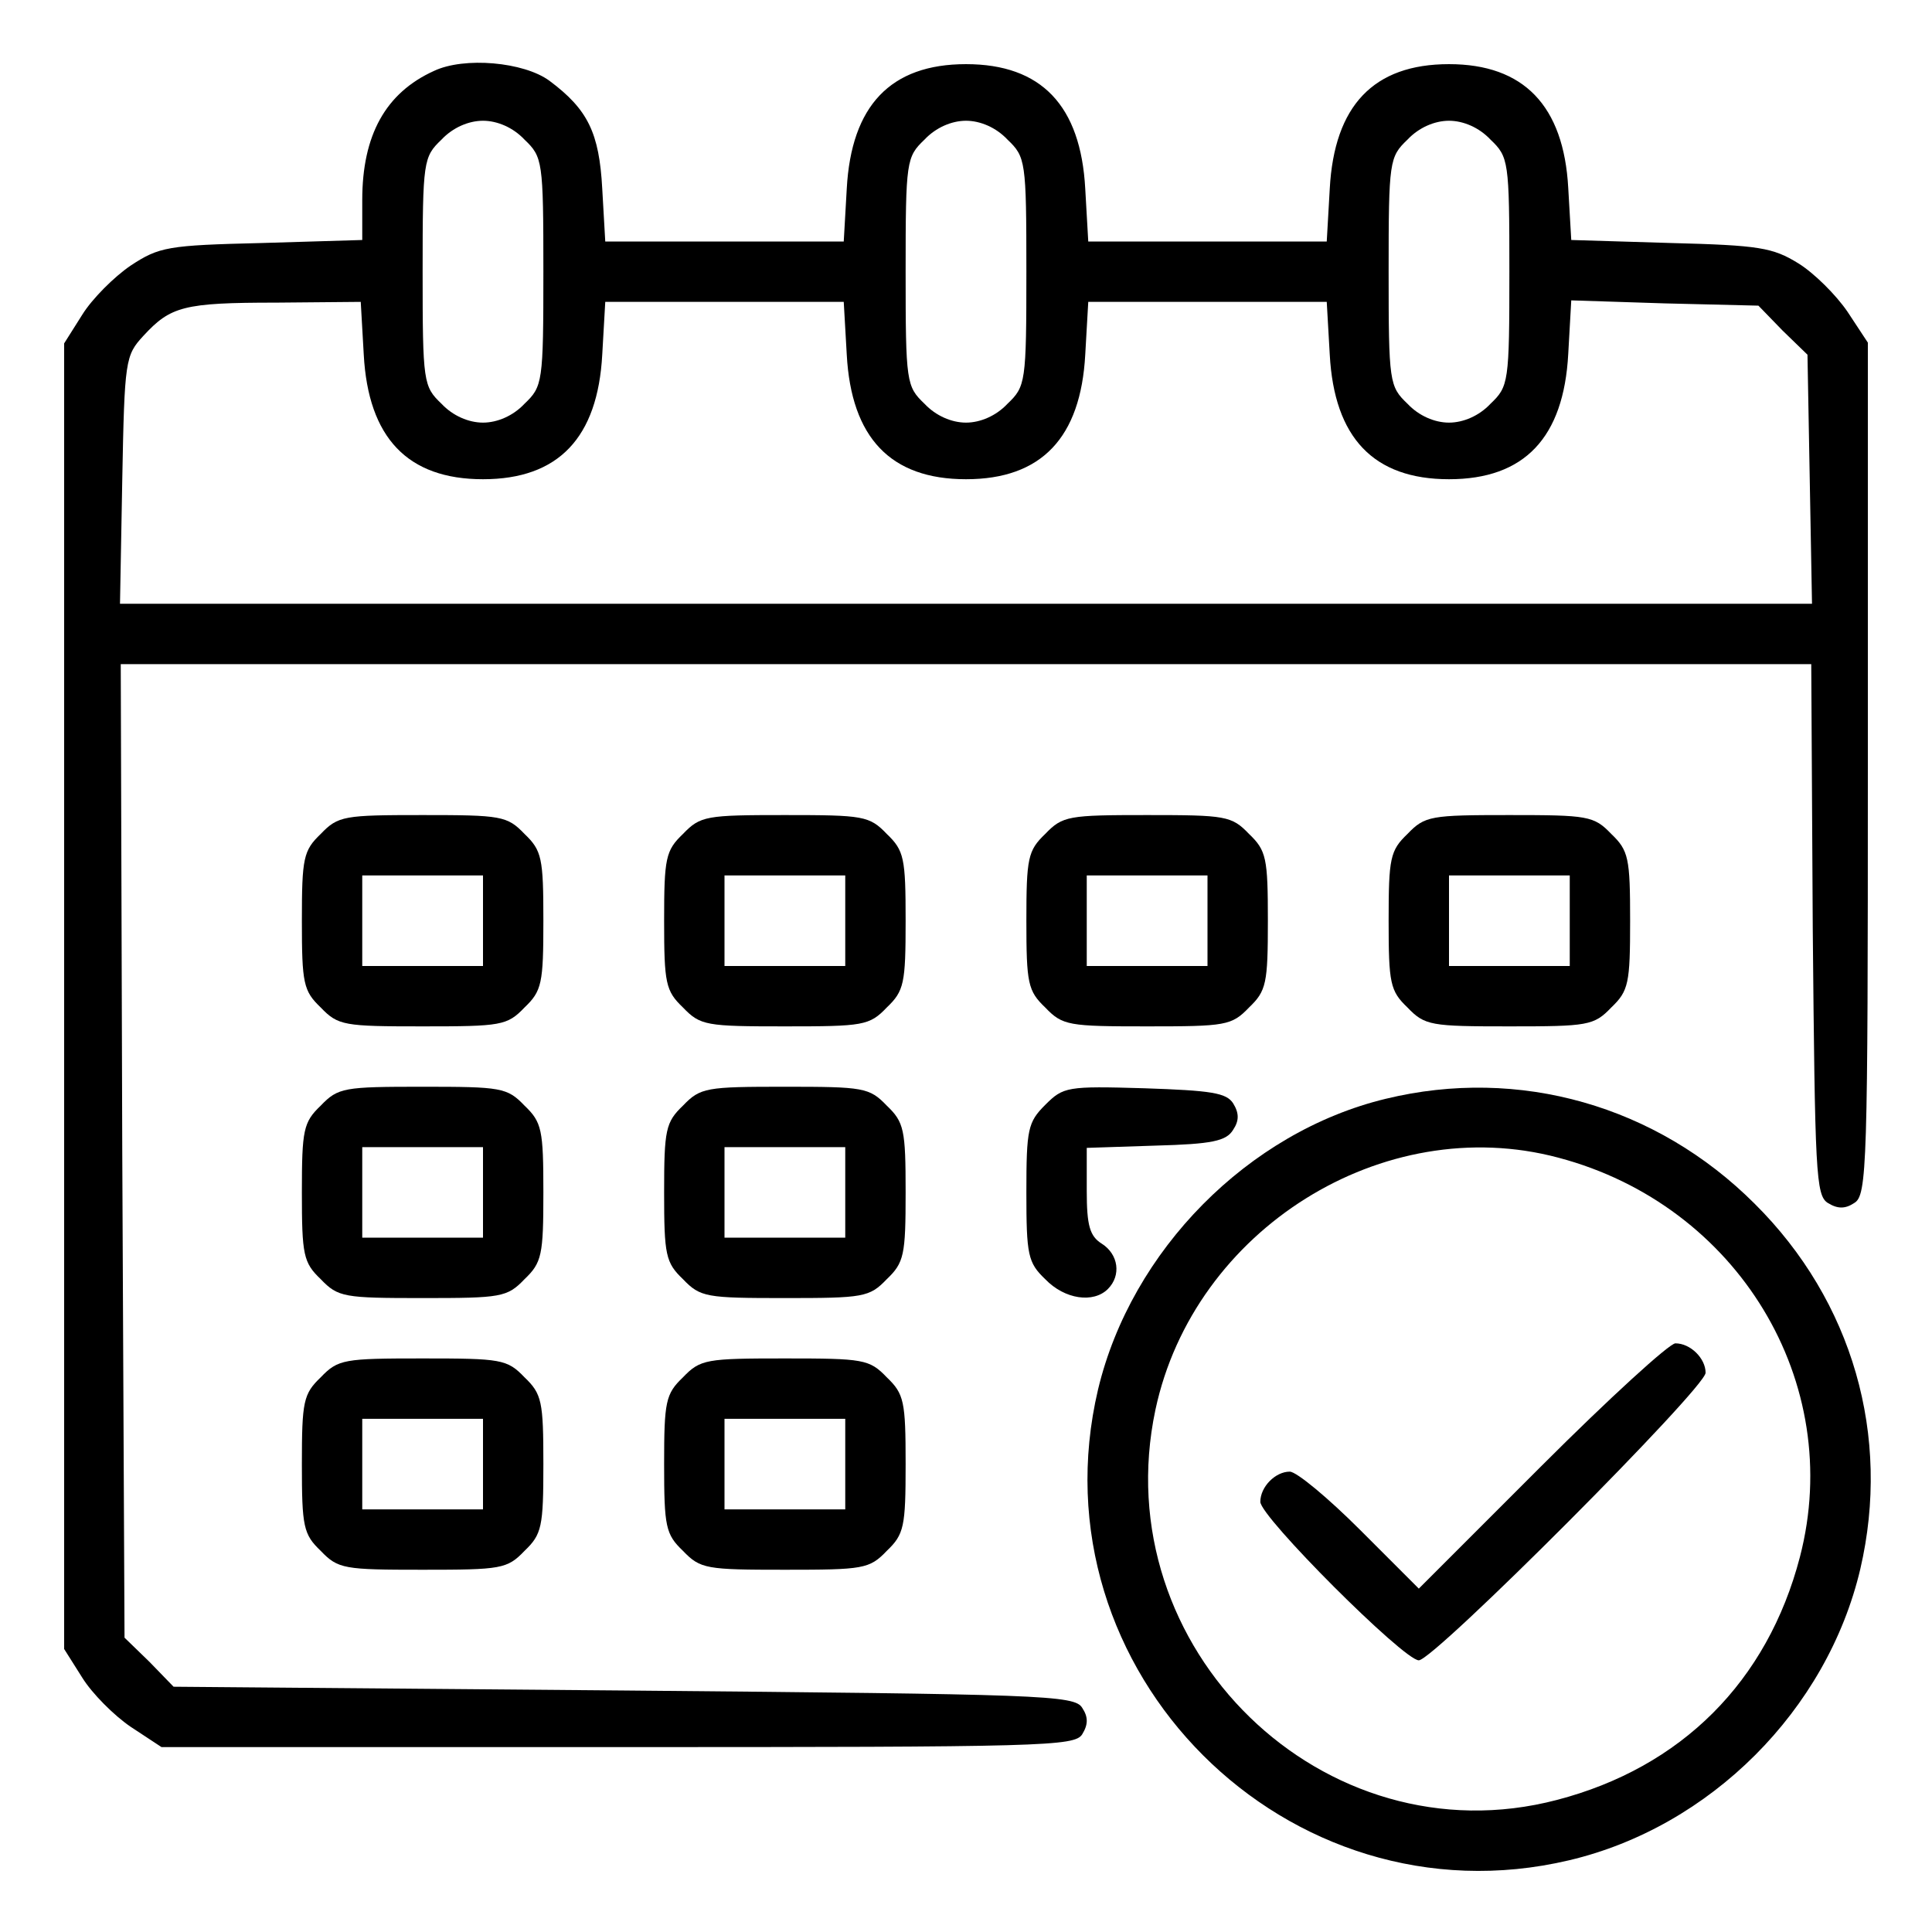
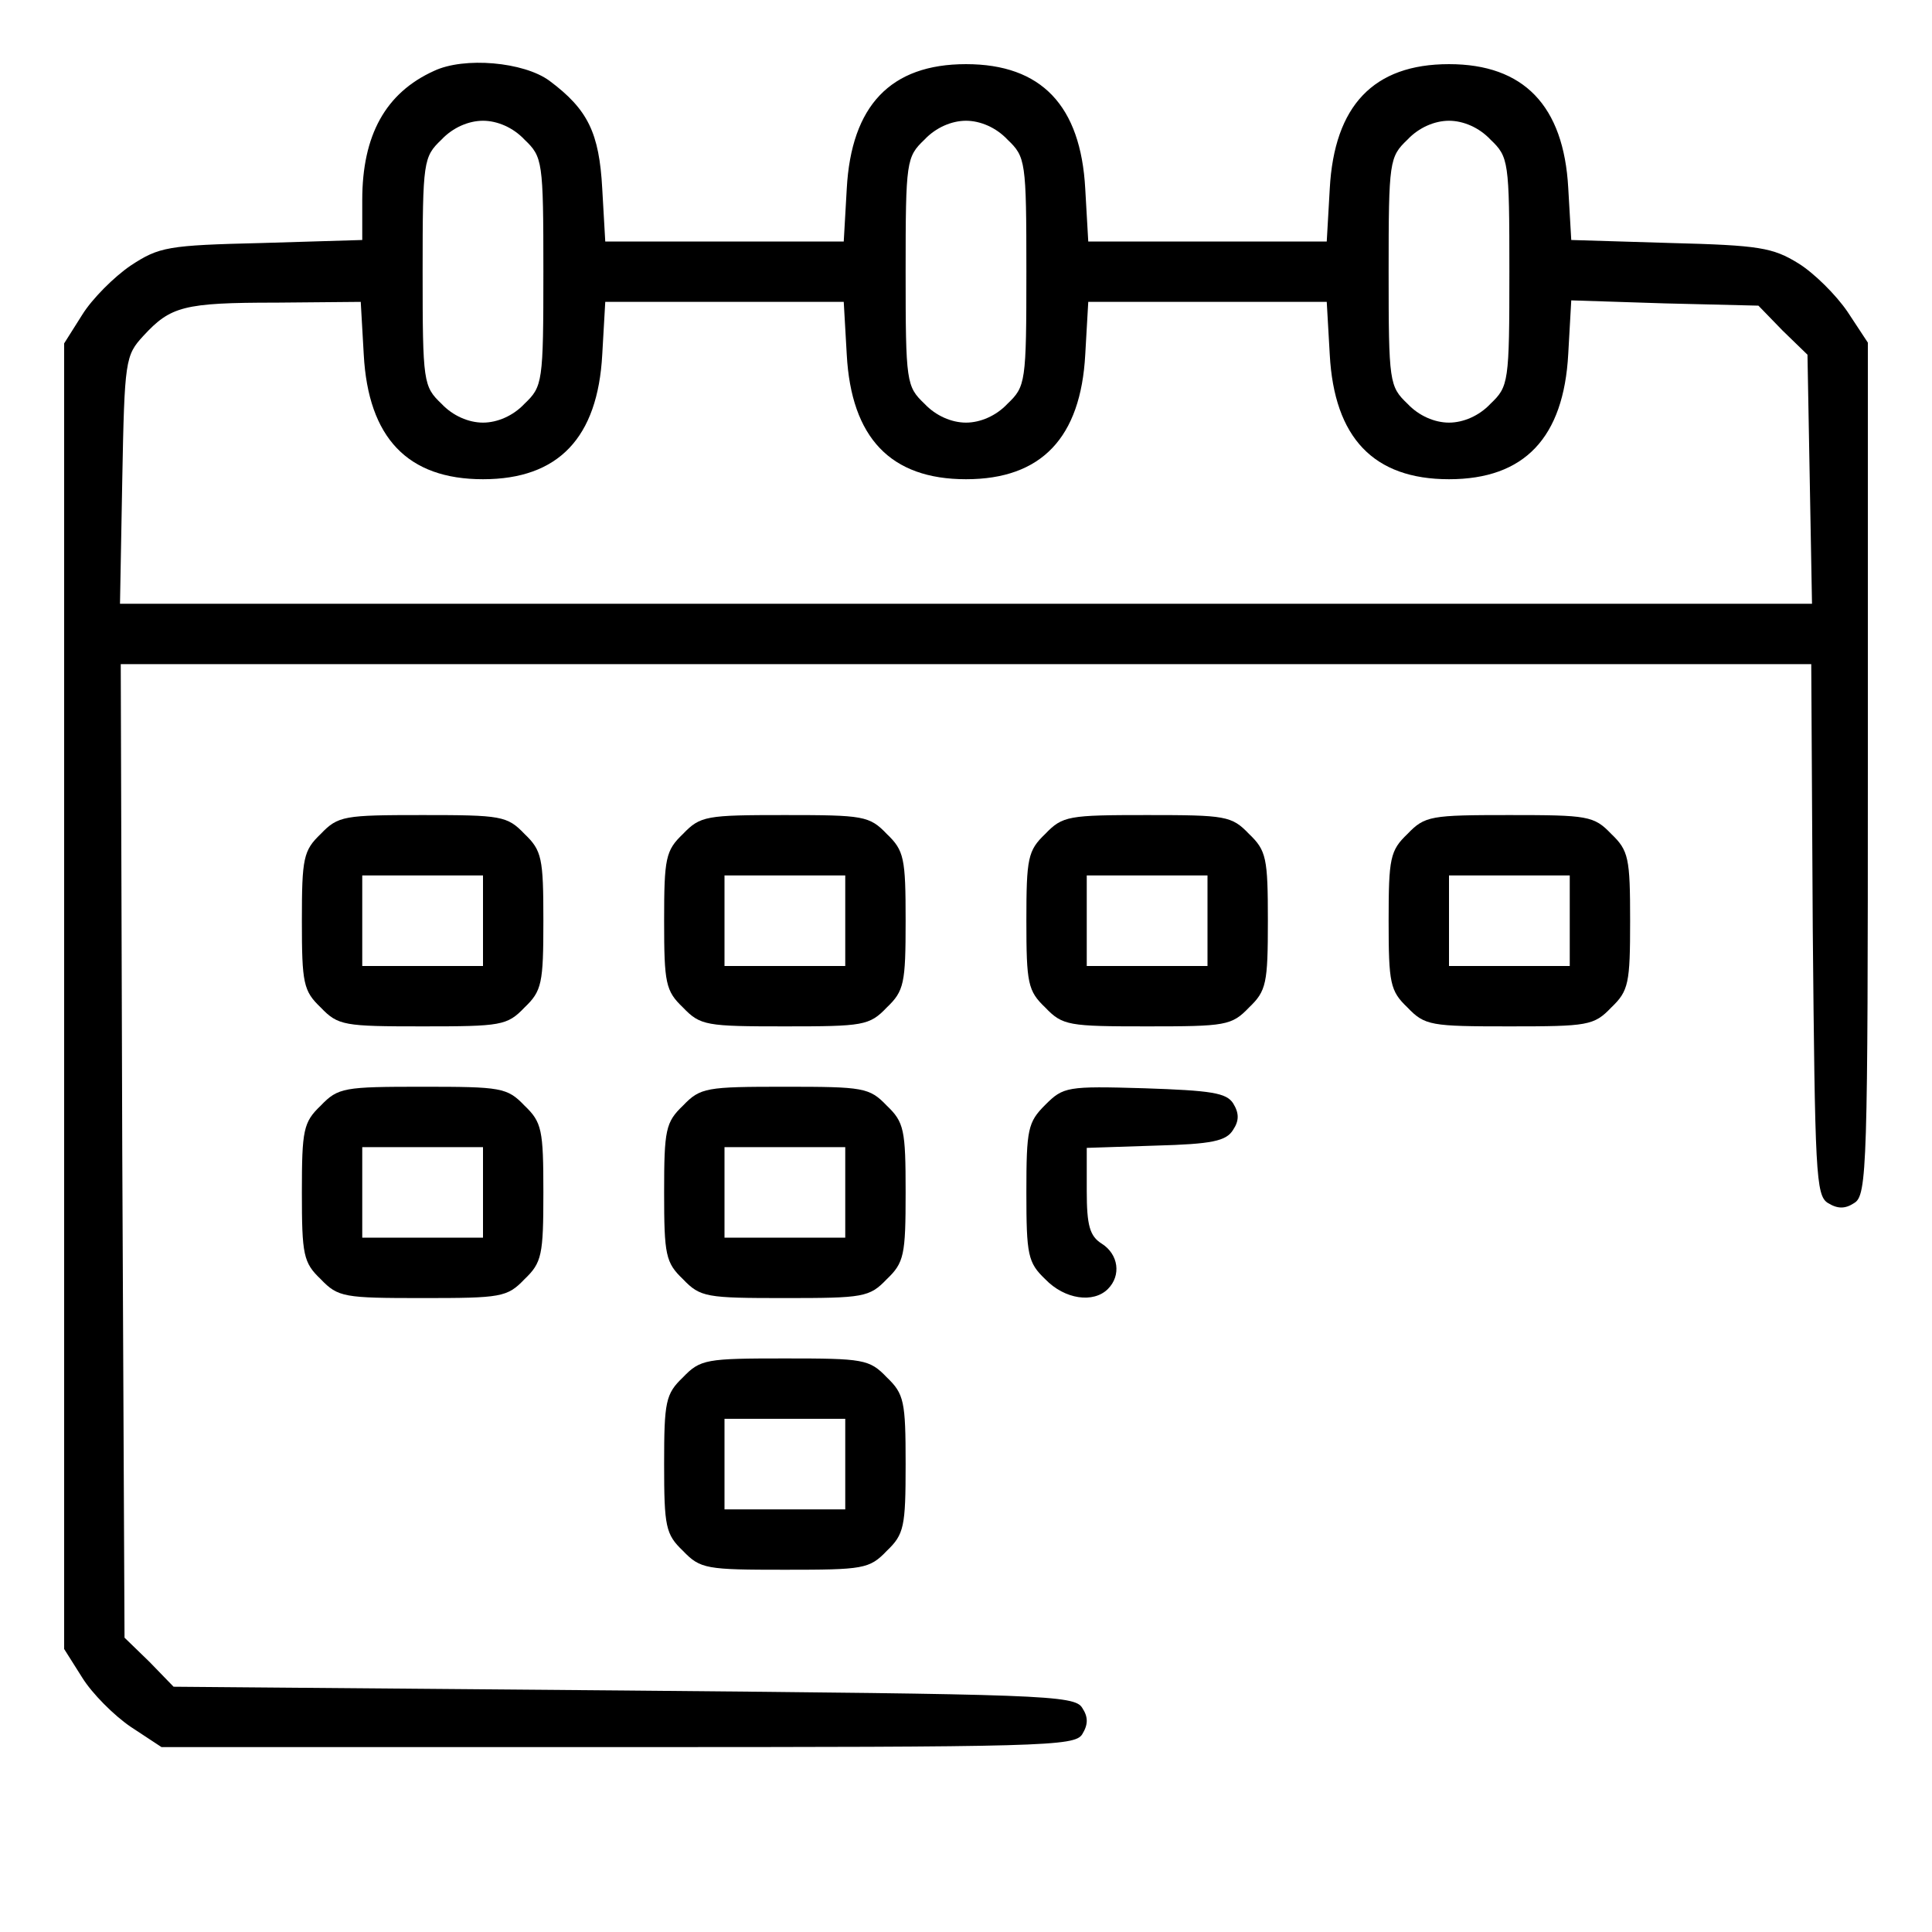
<svg xmlns="http://www.w3.org/2000/svg" version="1.0" width="256pt" height="256pt" viewBox="0 0 256 256" preserveAspectRatio="xMidYMid meet">
  <g transform="translate(0,256) scale(0.1,-0.1)" fill="#000000" stroke="none">
    <path d="M575 2466 c-64 -29 -95 -85 -95 -171 l0 -53 -133 -4 c-125 -3 -136 -5 -174 -30 -22 -15 -51 -44 -64 -65 l-24 -38 0 -865 0 -865 24 -38 c13 -21 42 -50 64 -65 l41 -27 604 0 c565 0 606 1 616 17 8 13 8 23 0 35 -10 17 -54 18 -607 23 l-597 5 -32 33 -33 32 -3 645 -2 645 1120 0 1120 0 2 -351 c3 -323 4 -353 20 -363 13 -8 23 -8 35 0 17 10 18 49 18 576 l0 564 -27 41 c-15 22 -44 51 -65 64 -34 21 -52 24 -169 27 l-132 4 -4 69 c-6 109 -59 164 -158 164 -100 0 -152 -55 -158 -165 l-4 -70 -158 0 -158 0 -4 70 c-6 110 -58 165 -158 165 -100 0 -152 -55 -158 -165 l-4 -70 -158 0 -158 0 -4 70 c-4 74 -19 105 -70 143 -34 25 -113 32 -153 13z m120 -91 c24 -23 25 -28 25 -175 0 -147 -1 -152 -25 -175 -15 -16 -36 -25 -55 -25 -19 0 -40 9 -55 25 -24 23 -25 28 -25 175 0 147 1 152 25 175 15 16 36 25 55 25 19 0 40 -9 55 -25z m640 0 c24 -23 25 -28 25 -175 0 -147 -1 -152 -25 -175 -15 -16 -36 -25 -55 -25 -19 0 -40 9 -55 25 -24 23 -25 28 -25 175 0 147 1 152 25 175 15 16 36 25 55 25 19 0 40 -9 55 -25z m640 0 c24 -23 25 -28 25 -175 0 -147 -1 -152 -25 -175 -15 -16 -36 -25 -55 -25 -19 0 -40 9 -55 25 -24 23 -25 28 -25 175 0 147 1 152 25 175 15 16 36 25 55 25 19 0 40 -9 55 -25z m-1493 -285 c6 -110 58 -165 158 -165 100 0 152 55 158 165 l4 70 158 0 158 0 4 -70 c6 -110 58 -165 158 -165 100 0 152 55 158 165 l4 70 158 0 158 0 4 -70 c6 -110 58 -165 158 -165 100 0 152 55 158 166 l4 71 124 -4 124 -3 32 -33 33 -32 3 -165 3 -165 -1121 0 -1121 0 3 164 c3 159 4 165 28 191 36 39 53 44 176 44 l112 1 4 -70z" />
    <path d="M425 1455 c-23 -22 -25 -32 -25 -115 0 -83 2 -93 25 -115 23 -24 31 -25 135 -25 104 0 112 1 135 25 23 22 25 32 25 115 0 83 -2 93 -25 115 -23 24 -31 25 -135 25 -104 0 -112 -1 -135 -25z m215 -115 l0 -60 -80 0 -80 0 0 60 0 60 80 0 80 0 0 -60z" />
    <path d="M905 1455 c-23 -22 -25 -32 -25 -115 0 -83 2 -93 25 -115 23 -24 31 -25 135 -25 104 0 112 1 135 25 23 22 25 32 25 115 0 83 -2 93 -25 115 -23 24 -31 25 -135 25 -104 0 -112 -1 -135 -25z m215 -115 l0 -60 -80 0 -80 0 0 60 0 60 80 0 80 0 0 -60z" />
    <path d="M1385 1455 c-23 -22 -25 -32 -25 -115 0 -83 2 -93 25 -115 23 -24 31 -25 135 -25 104 0 112 1 135 25 23 22 25 32 25 115 0 83 -2 93 -25 115 -23 24 -31 25 -135 25 -104 0 -112 -1 -135 -25z m215 -115 l0 -60 -80 0 -80 0 0 60 0 60 80 0 80 0 0 -60z" />
    <path d="M1865 1455 c-23 -22 -25 -32 -25 -115 0 -83 2 -93 25 -115 23 -24 31 -25 135 -25 104 0 112 1 135 25 23 22 25 32 25 115 0 83 -2 93 -25 115 -23 24 -31 25 -135 25 -104 0 -112 -1 -135 -25z m215 -115 l0 -60 -80 0 -80 0 0 60 0 60 80 0 80 0 0 -60z" />
    <path d="M425 1095 c-23 -22 -25 -32 -25 -115 0 -83 2 -93 25 -115 23 -24 31 -25 135 -25 104 0 112 1 135 25 23 22 25 32 25 115 0 83 -2 93 -25 115 -23 24 -31 25 -135 25 -104 0 -112 -1 -135 -25z m215 -115 l0 -60 -80 0 -80 0 0 60 0 60 80 0 80 0 0 -60z" />
    <path d="M905 1095 c-23 -22 -25 -32 -25 -115 0 -83 2 -93 25 -115 23 -24 31 -25 135 -25 104 0 112 1 135 25 23 22 25 32 25 115 0 83 -2 93 -25 115 -23 24 -31 25 -135 25 -104 0 -112 -1 -135 -25z m215 -115 l0 -60 -80 0 -80 0 0 60 0 60 80 0 80 0 0 -60z" />
    <path d="M1385 1096 c-23 -23 -25 -32 -25 -116 0 -83 2 -93 25 -115 26 -27 64 -32 83 -13 18 18 14 46 -8 60 -16 10 -20 24 -20 70 l0 57 91 3 c75 2 94 6 103 21 8 12 8 22 0 35 -9 14 -29 17 -118 20 -102 3 -107 2 -131 -22z" />
-     <path d="M1836 1104 c-182 -44 -337 -201 -381 -385 -88 -373 251 -712 624 -624 187 44 342 199 386 386 41 176 -10 355 -140 484 -130 130 -312 182 -489 139z m229 -78 c238 -63 380 -298 320 -529 -43 -165 -157 -279 -322 -322 -309 -81 -599 201 -532 517 51 239 302 396 534 334z" />
-     <path d="M2043 618 l-163 -163 -78 78 c-42 42 -84 77 -93 77 -19 0 -39 -20 -39 -40 0 -20 190 -210 210 -210 20 0 380 361 380 381 0 19 -20 39 -40 39 -8 0 -88 -73 -177 -162z" />
-     <path d="M425 735 c-23 -22 -25 -32 -25 -115 0 -83 2 -93 25 -115 23 -24 31 -25 135 -25 104 0 112 1 135 25 23 22 25 32 25 115 0 83 -2 93 -25 115 -23 24 -31 25 -135 25 -104 0 -112 -1 -135 -25z m215 -115 l0 -60 -80 0 -80 0 0 60 0 60 80 0 80 0 0 -60z" />
    <path d="M905 735 c-23 -22 -25 -32 -25 -115 0 -83 2 -93 25 -115 23 -24 31 -25 135 -25 104 0 112 1 135 25 23 22 25 32 25 115 0 83 -2 93 -25 115 -23 24 -31 25 -135 25 -104 0 -112 -1 -135 -25z m215 -115 l0 -60 -80 0 -80 0 0 60 0 60 80 0 80 0 0 -60z" />
  </g>
</svg>